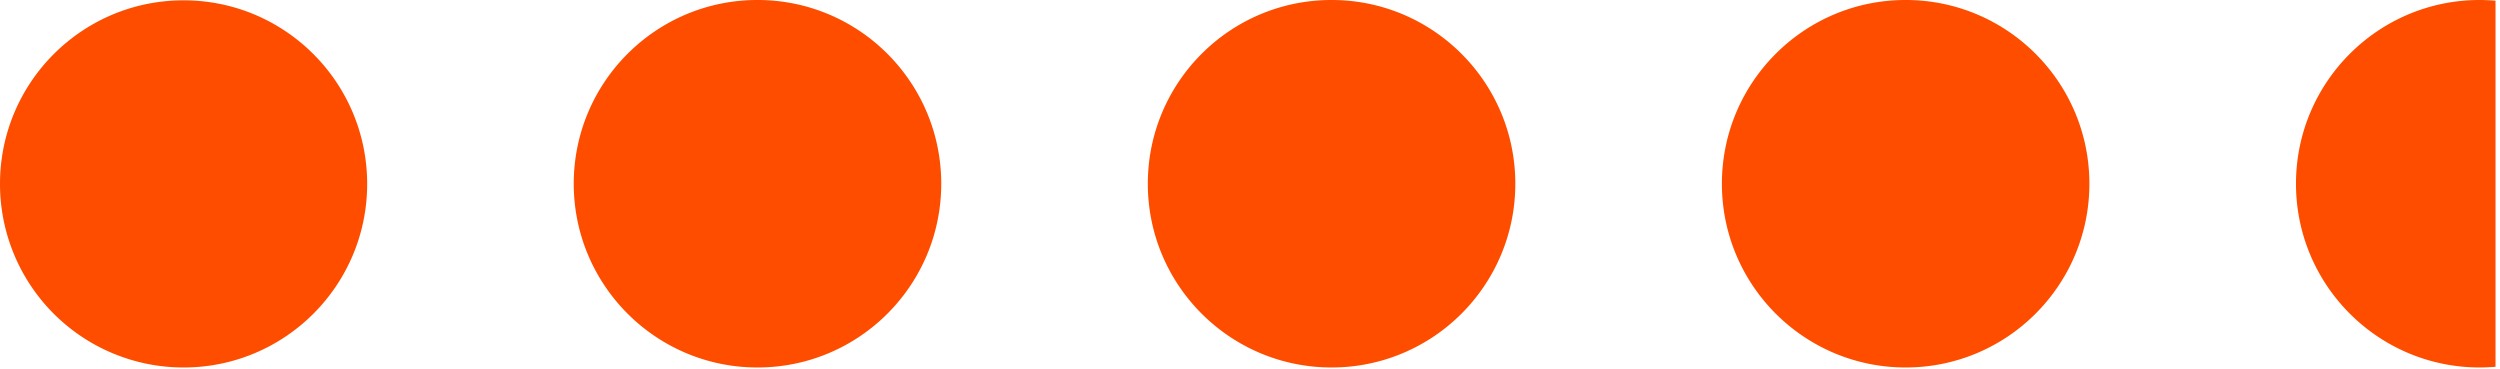
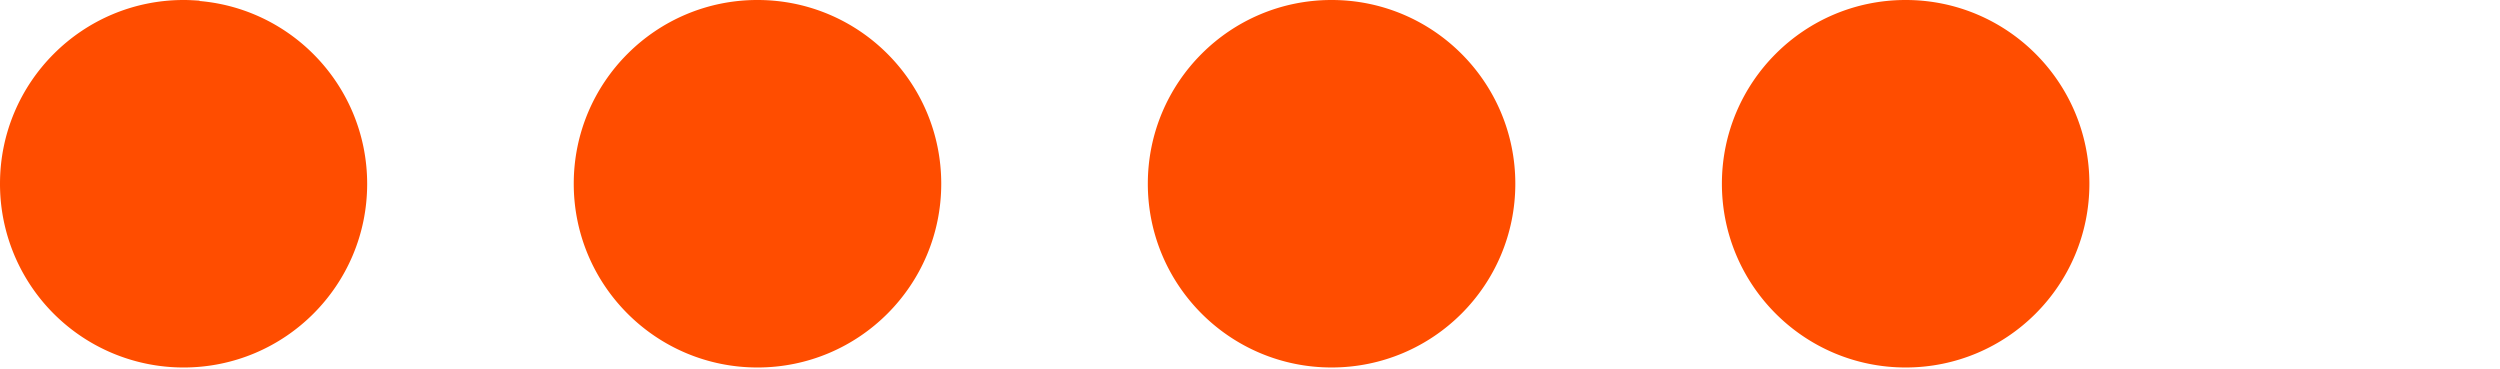
<svg xmlns="http://www.w3.org/2000/svg" viewBox="0 0 407 60">
  <g fill="#FF4D00" fill-rule="nonzero">
-     <path d="M93.406 29.912c0-16.521 13.394-29.914 29.915-29.913 16.521 0 29.914 13.394 29.913 29.915 0 16.521-13.394 29.914-29.915 29.913-16.52-.004-29.91-13.396-29.913-29.915ZM0 29.912C.015 13.406 13.409.038 29.915.053c16.506.015 29.874 13.409 29.859 29.915-.015 16.506-13.409 29.874-29.915 29.859A29.875 29.875 0 0 1 0 29.912ZM373.786 29.912c.004-16.52 13.396-29.91 29.915-29.913.874 0 1.694.054 2.57.11v59.608c-.876.056-1.7.11-2.57.11-16.52-.004-29.911-13.395-29.915-29.915ZM280.325 29.912c0-16.52 13.393-29.913 29.914-29.913 16.52 0 29.913 13.392 29.914 29.913 0 16.52-13.391 29.914-29.912 29.915-16.52-.003-29.913-13.394-29.916-29.915ZM186.866 29.912c0-16.52 13.394-29.913 29.914-29.913 16.521 0 29.914 13.393 29.914 29.914 0 16.52-13.392 29.913-29.913 29.914-16.52-.003-29.912-13.395-29.915-29.915Z" />
+     <path d="M93.406 29.912c0-16.521 13.394-29.914 29.915-29.913 16.521 0 29.914 13.394 29.913 29.915 0 16.521-13.394 29.914-29.915 29.913-16.52-.004-29.91-13.396-29.913-29.915ZM0 29.912C.015 13.406 13.409.038 29.915.053c16.506.015 29.874 13.409 29.859 29.915-.015 16.506-13.409 29.874-29.915 29.859A29.875 29.875 0 0 1 0 29.912Zc.004-16.52 13.396-29.91 29.915-29.913.874 0 1.694.054 2.57.11v59.608c-.876.056-1.7.11-2.57.11-16.52-.004-29.911-13.395-29.915-29.915ZM280.325 29.912c0-16.52 13.393-29.913 29.914-29.913 16.52 0 29.913 13.392 29.914 29.913 0 16.52-13.391 29.914-29.912 29.915-16.52-.003-29.913-13.394-29.916-29.915ZM186.866 29.912c0-16.52 13.394-29.913 29.914-29.913 16.521 0 29.914 13.393 29.914 29.914 0 16.52-13.392 29.913-29.913 29.914-16.52-.003-29.912-13.395-29.915-29.915Z" />
  </g>
</svg>